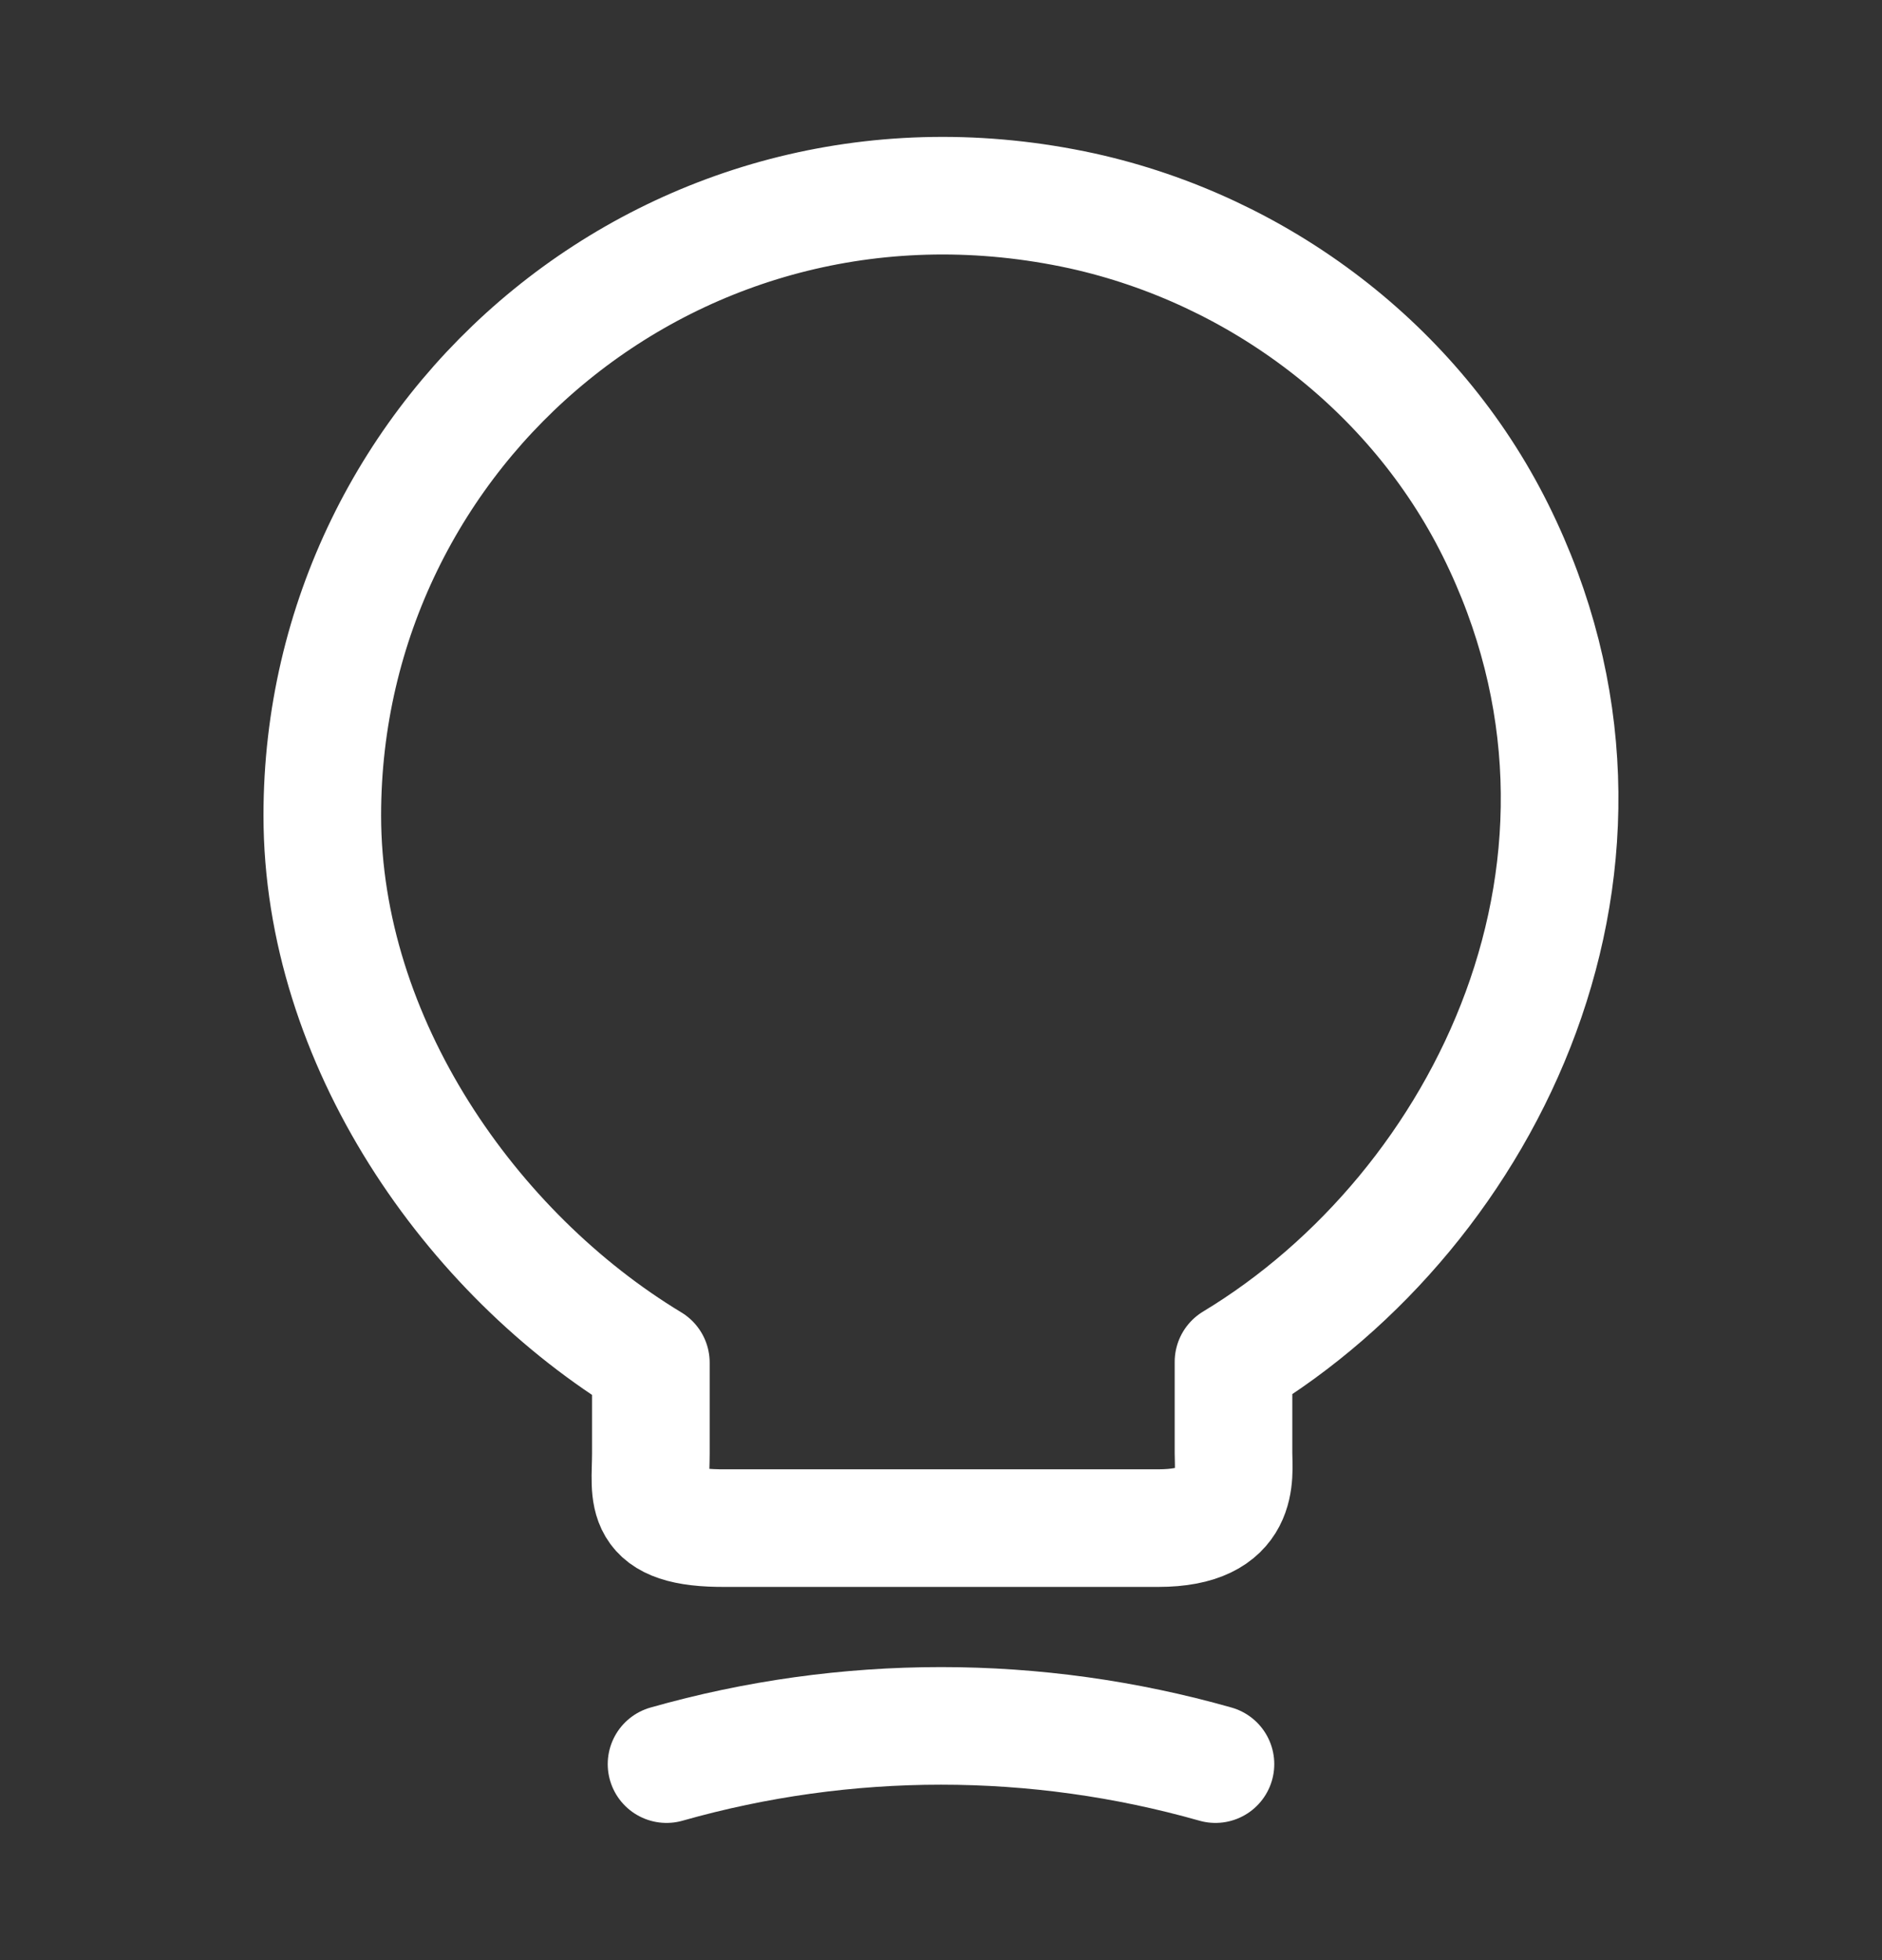
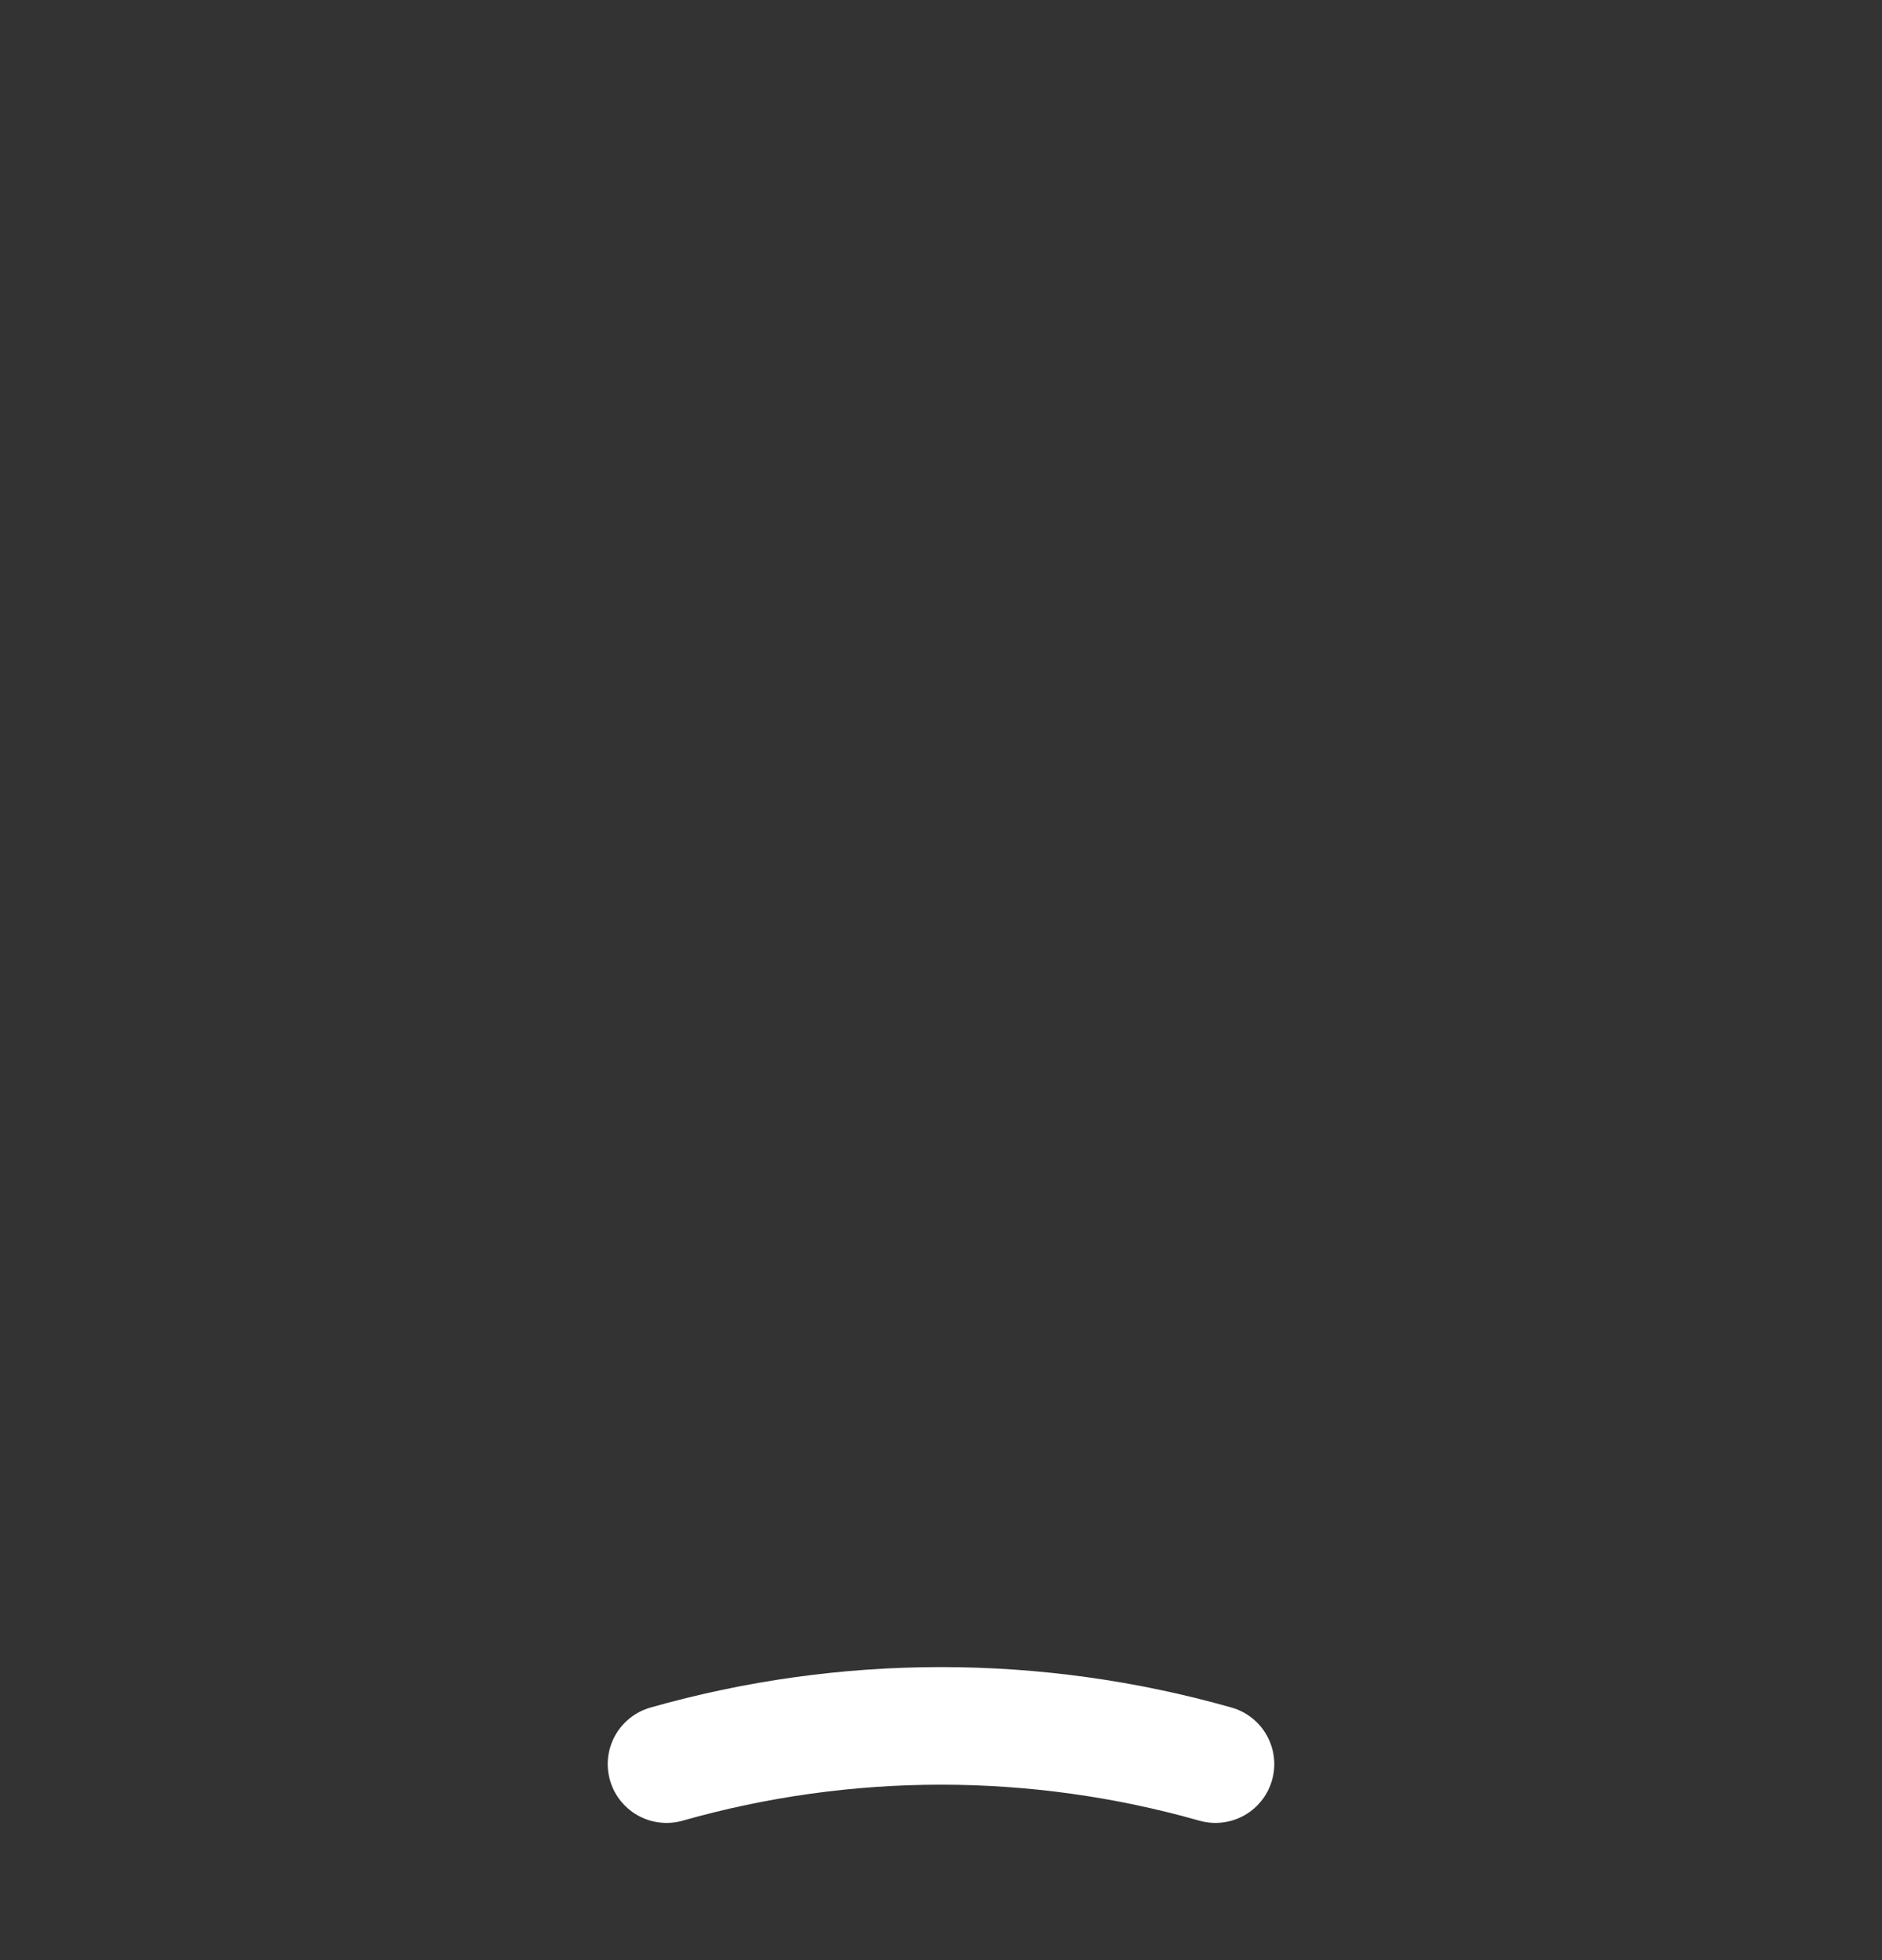
<svg xmlns="http://www.w3.org/2000/svg" width="24" height="25" viewBox="0 0 24 25" fill="none">
  <rect x="0" y="0" width="24" height="25" fill="#333333" stroke="none" />
-   <path d="M8.3 18.54V17.38C6 15.99 4.11 13.28 4.11 10.4C4.11 5.45 8.66 1.57 13.8 2.69C16.06 3.19 18.04 4.69 19.07 6.76C21.16 10.96 18.96 15.42 15.73 17.37V18.53C15.73 18.82 15.84 19.49 14.77 19.49H9.26C8.16 19.5 8.3 19.07 8.3 18.54Z" stroke="white" stroke-width="1.5" stroke-linecap="round" stroke-linejoin="round" />
  <path d="M8.5 22.5C10.79 21.85 13.21 21.85 15.5 22.5" stroke="white" stroke-width="1.5" stroke-linecap="round" stroke-linejoin="round" />
</svg>